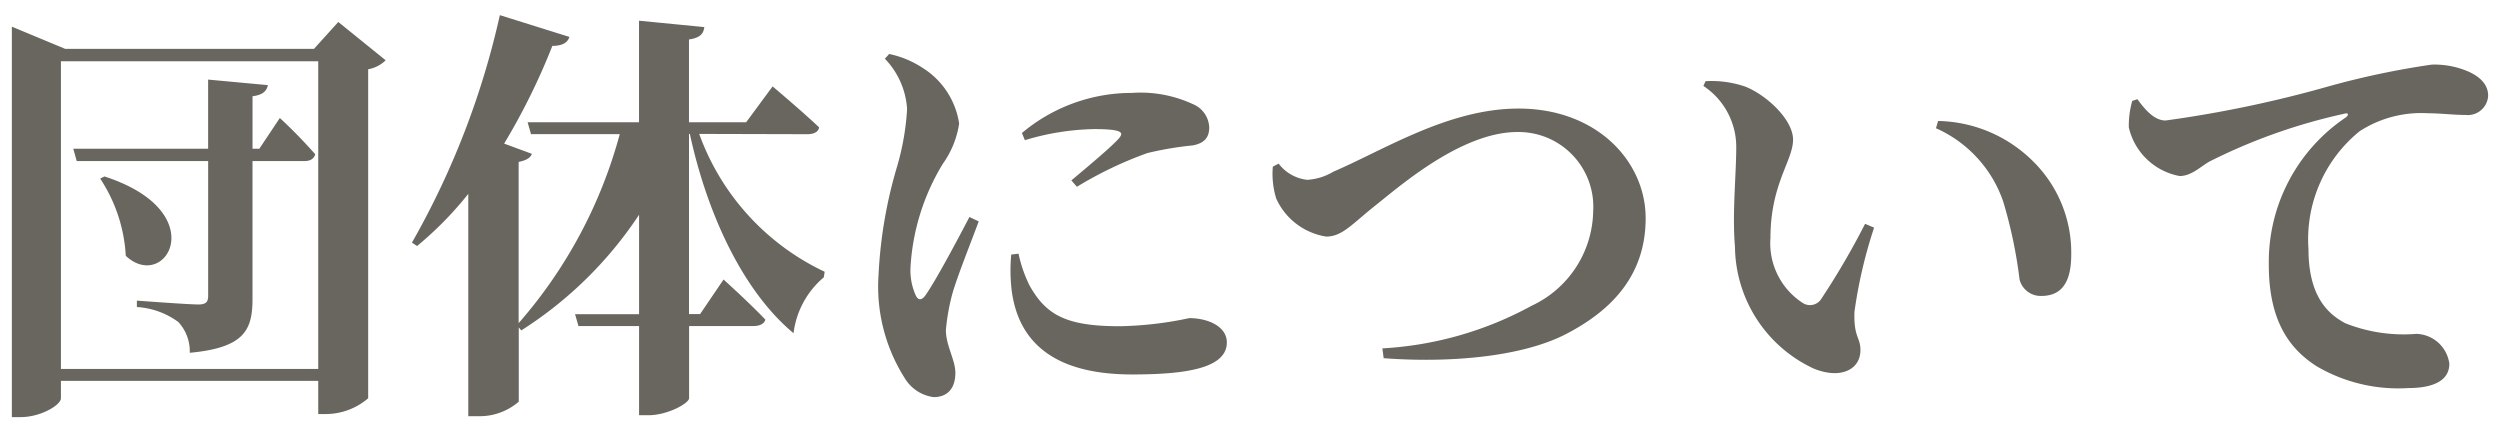
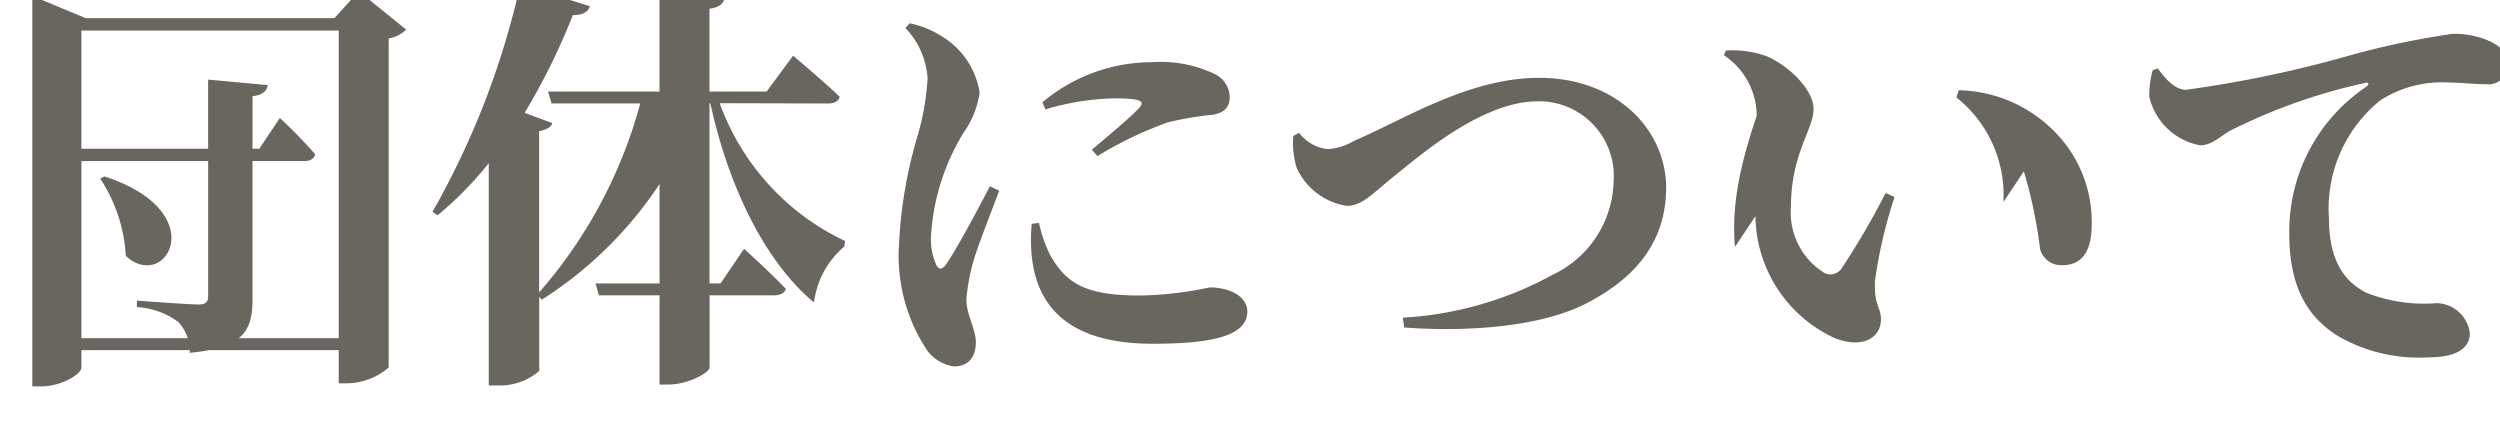
<svg xmlns="http://www.w3.org/2000/svg" width="105.454" height="18.095" viewBox="0 0 105.454 18.095">
-   <path id="団体について" d="M-14780.636,1788.856a6.565,6.565,0,0,1,1.08,3.258c1.674,1.566,3.708-1.854-.9-3.348Zm6.714-1.26h-.288v-2.214c.432-.054.594-.216.648-.468l-2.521-.234v2.916h-5.687l.144.522h5.544v5.688c0,.252-.09.36-.414.36-.432,0-2.592-.162-2.592-.162v.27a3.287,3.287,0,0,1,1.746.63,1.82,1.82,0,0,1,.485,1.3c2.322-.216,2.646-.972,2.646-2.286v-5.8h2.178c.252,0,.414-.09.468-.288a20.956,20.956,0,0,0-1.493-1.53Zm-8.37,9.288v-12.978h10.854v12.978Zm11.7-14.634-1.026,1.134h-10.494l-2.25-.936v16.47h.36c.882,0,1.71-.522,1.71-.792v-.738h10.854v1.4h.324a2.746,2.746,0,0,0,1.782-.666v-13.878a1.394,1.394,0,0,0,.738-.378Zm19.782,4.734c.27,0,.468-.09.5-.288-.721-.684-1.962-1.728-1.962-1.728l-1.116,1.512h-2.412v-3.492c.486-.072.612-.252.647-.522l-2.754-.27v4.284h-4.7l.144.5h3.744a20.015,20.015,0,0,1-4.266,7.974v-6.8c.342-.072.5-.18.558-.342l-1.17-.432a27.536,27.536,0,0,0,2.034-4.122c.432,0,.647-.144.72-.378l-2.934-.918a34.54,34.54,0,0,1-3.708,9.594l.216.144a14.719,14.719,0,0,0,2.16-2.2v9.378h.4a2.521,2.521,0,0,0,1.729-.612v-3.132l.107.126a16.669,16.669,0,0,0,4.968-4.878v4.194h-2.7l.144.5h2.556v3.762h.4c.792,0,1.71-.5,1.71-.72v-3.042h2.718c.252,0,.45-.09.5-.27-.647-.684-1.764-1.692-1.764-1.692l-.99,1.458h-.468v-7.6h.036c.737,3.4,2.25,6.642,4.374,8.406a3.666,3.666,0,0,1,1.277-2.358l.036-.234a10.285,10.285,0,0,1-5.292-5.814Zm6.84,3.492c-.469.9-1.387,2.628-1.836,3.276-.181.27-.343.252-.45-.018a2.585,2.585,0,0,1-.2-1.134,9.417,9.417,0,0,1,1.368-4.374,3.893,3.893,0,0,0,.684-1.692,3.352,3.352,0,0,0-1.529-2.34,4.089,4.089,0,0,0-1.422-.594l-.181.2a3.358,3.358,0,0,1,.937,2.124,10.828,10.828,0,0,1-.414,2.394,19.2,19.2,0,0,0-.792,4.626,7.205,7.205,0,0,0,1.1,4.32,1.681,1.681,0,0,0,1.224.81c.595,0,.918-.378.918-1.026,0-.54-.4-1.152-.4-1.8a8.824,8.824,0,0,1,.234-1.386c.161-.666.792-2.232,1.151-3.2Zm1.764,1.584a7.178,7.178,0,0,0,.018,1.512c.271,2.088,1.675,3.546,5.076,3.546,2.179,0,4-.234,4-1.35,0-.684-.81-1.026-1.584-1.026a15.189,15.189,0,0,1-2.934.342c-2.25,0-3.1-.468-3.8-1.71a5.69,5.69,0,0,1-.469-1.35Zm.576-4.824a10.69,10.69,0,0,1,2.916-.468c1.313,0,1.224.18,1.044.4-.306.342-1.206,1.1-2,1.764l.234.27a16.207,16.207,0,0,1,2.97-1.422,13.838,13.838,0,0,1,1.926-.324c.45-.09.685-.306.685-.756a1.111,1.111,0,0,0-.7-.99,5.253,5.253,0,0,0-2.557-.468,7.2,7.2,0,0,0-4.644,1.692Zm10.458,1.116a3.543,3.543,0,0,0,.144,1.35,2.791,2.791,0,0,0,2.106,1.6c.666,0,1.062-.5,2.034-1.278,1.025-.81,3.653-3.132,6.029-3.132a3.154,3.154,0,0,1,3.2,3.348,4.483,4.483,0,0,1-2.592,3.978,14.838,14.838,0,0,1-6.3,1.8l.054.414c2.646.2,5.832-.018,7.776-1.062,1.836-.972,3.275-2.43,3.275-4.842,0-2.394-2.052-4.626-5.363-4.626-2.952,0-5.67,1.746-7.812,2.664a2.4,2.4,0,0,1-1.1.342,1.749,1.749,0,0,1-1.206-.684Zm19.494,3.384a5.731,5.731,0,0,0,3.312,5.13c1.134.468,1.98.054,1.98-.774,0-.558-.288-.522-.252-1.62a20.082,20.082,0,0,1,.828-3.546l-.379-.162a32.375,32.375,0,0,1-1.871,3.2.564.564,0,0,1-.721.162,2.992,2.992,0,0,1-1.4-2.772c0-2.268.953-3.258.953-4.14,0-.828-1.079-1.854-2-2.232a4.371,4.371,0,0,0-1.692-.234l-.09.2a3.086,3.086,0,0,1,1.386,2.556C-14711.624,1788.73-14711.8,1790.314-14711.678,1791.736Zm11.321-1.89a19.728,19.728,0,0,1,.685,3.276.921.921,0,0,0,.918.684c.882,0,1.26-.612,1.26-1.746a5.4,5.4,0,0,0-1.584-3.906,5.828,5.828,0,0,0-4.032-1.728l-.09.306A5.244,5.244,0,0,1-14700.356,1789.846Zm5.437-4.266a3.823,3.823,0,0,0-.145,1.116,2.7,2.7,0,0,0,2.143,2.052c.5,0,.882-.4,1.26-.612a23.993,23.993,0,0,1,5.688-2.016c.18-.054.2.054.054.162a7.348,7.348,0,0,0-3.24,6.21c0,2.286.811,3.528,2.052,4.3a6.808,6.808,0,0,0,3.834.9c.828,0,1.729-.2,1.729-1.026a1.447,1.447,0,0,0-1.386-1.26,6.659,6.659,0,0,1-3.007-.45c-.63-.342-1.548-1.026-1.548-3.114a5.868,5.868,0,0,1,2.16-4.986,4.787,4.787,0,0,1,2.88-.756c.5,0,1.1.072,1.584.072a.86.86,0,0,0,.954-.81c0-.486-.359-.81-.846-1.026a3.624,3.624,0,0,0-1.53-.288,34.708,34.708,0,0,0-4.355.918,49.9,49.9,0,0,1-6.876,1.44c-.469,0-.864-.45-1.188-.9Z" transform="translate(14784.862 -1781.323)" fill="#69655f" stroke="rgba(0,0,0,0)" stroke-miterlimit="10" stroke-width="1" />
+   <path id="団体について" d="M-14780.636,1788.856a6.565,6.565,0,0,1,1.08,3.258c1.674,1.566,3.708-1.854-.9-3.348Zm6.714-1.26h-.288v-2.214c.432-.054.594-.216.648-.468l-2.521-.234v2.916h-5.687l.144.522h5.544v5.688c0,.252-.09.36-.414.36-.432,0-2.592-.162-2.592-.162v.27a3.287,3.287,0,0,1,1.746.63,1.82,1.82,0,0,1,.485,1.3c2.322-.216,2.646-.972,2.646-2.286v-5.8h2.178c.252,0,.414-.09.468-.288a20.956,20.956,0,0,0-1.493-1.53m-8.37,9.288v-12.978h10.854v12.978Zm11.7-14.634-1.026,1.134h-10.494l-2.25-.936v16.47h.36c.882,0,1.71-.522,1.71-.792v-.738h10.854v1.4h.324a2.746,2.746,0,0,0,1.782-.666v-13.878a1.394,1.394,0,0,0,.738-.378Zm19.782,4.734c.27,0,.468-.09.5-.288-.721-.684-1.962-1.728-1.962-1.728l-1.116,1.512h-2.412v-3.492c.486-.072.612-.252.647-.522l-2.754-.27v4.284h-4.7l.144.5h3.744a20.015,20.015,0,0,1-4.266,7.974v-6.8c.342-.072.5-.18.558-.342l-1.17-.432a27.536,27.536,0,0,0,2.034-4.122c.432,0,.647-.144.72-.378l-2.934-.918a34.54,34.54,0,0,1-3.708,9.594l.216.144a14.719,14.719,0,0,0,2.16-2.2v9.378h.4a2.521,2.521,0,0,0,1.729-.612v-3.132l.107.126a16.669,16.669,0,0,0,4.968-4.878v4.194h-2.7l.144.5h2.556v3.762h.4c.792,0,1.71-.5,1.71-.72v-3.042h2.718c.252,0,.45-.09.5-.27-.647-.684-1.764-1.692-1.764-1.692l-.99,1.458h-.468v-7.6h.036c.737,3.4,2.25,6.642,4.374,8.406a3.666,3.666,0,0,1,1.277-2.358l.036-.234a10.285,10.285,0,0,1-5.292-5.814Zm6.84,3.492c-.469.9-1.387,2.628-1.836,3.276-.181.27-.343.252-.45-.018a2.585,2.585,0,0,1-.2-1.134,9.417,9.417,0,0,1,1.368-4.374,3.893,3.893,0,0,0,.684-1.692,3.352,3.352,0,0,0-1.529-2.34,4.089,4.089,0,0,0-1.422-.594l-.181.2a3.358,3.358,0,0,1,.937,2.124,10.828,10.828,0,0,1-.414,2.394,19.2,19.2,0,0,0-.792,4.626,7.205,7.205,0,0,0,1.1,4.32,1.681,1.681,0,0,0,1.224.81c.595,0,.918-.378.918-1.026,0-.54-.4-1.152-.4-1.8a8.824,8.824,0,0,1,.234-1.386c.161-.666.792-2.232,1.151-3.2Zm1.764,1.584a7.178,7.178,0,0,0,.018,1.512c.271,2.088,1.675,3.546,5.076,3.546,2.179,0,4-.234,4-1.35,0-.684-.81-1.026-1.584-1.026a15.189,15.189,0,0,1-2.934.342c-2.25,0-3.1-.468-3.8-1.71a5.69,5.69,0,0,1-.469-1.35Zm.576-4.824a10.69,10.69,0,0,1,2.916-.468c1.313,0,1.224.18,1.044.4-.306.342-1.206,1.1-2,1.764l.234.27a16.207,16.207,0,0,1,2.97-1.422,13.838,13.838,0,0,1,1.926-.324c.45-.09.685-.306.685-.756a1.111,1.111,0,0,0-.7-.99,5.253,5.253,0,0,0-2.557-.468,7.2,7.2,0,0,0-4.644,1.692Zm10.458,1.116a3.543,3.543,0,0,0,.144,1.35,2.791,2.791,0,0,0,2.106,1.6c.666,0,1.062-.5,2.034-1.278,1.025-.81,3.653-3.132,6.029-3.132a3.154,3.154,0,0,1,3.2,3.348,4.483,4.483,0,0,1-2.592,3.978,14.838,14.838,0,0,1-6.3,1.8l.054.414c2.646.2,5.832-.018,7.776-1.062,1.836-.972,3.275-2.43,3.275-4.842,0-2.394-2.052-4.626-5.363-4.626-2.952,0-5.67,1.746-7.812,2.664a2.4,2.4,0,0,1-1.1.342,1.749,1.749,0,0,1-1.206-.684Zm19.494,3.384a5.731,5.731,0,0,0,3.312,5.13c1.134.468,1.98.054,1.98-.774,0-.558-.288-.522-.252-1.62a20.082,20.082,0,0,1,.828-3.546l-.379-.162a32.375,32.375,0,0,1-1.871,3.2.564.564,0,0,1-.721.162,2.992,2.992,0,0,1-1.4-2.772c0-2.268.953-3.258.953-4.14,0-.828-1.079-1.854-2-2.232a4.371,4.371,0,0,0-1.692-.234l-.09.2a3.086,3.086,0,0,1,1.386,2.556C-14711.624,1788.73-14711.8,1790.314-14711.678,1791.736Zm11.321-1.89a19.728,19.728,0,0,1,.685,3.276.921.921,0,0,0,.918.684c.882,0,1.26-.612,1.26-1.746a5.4,5.4,0,0,0-1.584-3.906,5.828,5.828,0,0,0-4.032-1.728l-.09.306A5.244,5.244,0,0,1-14700.356,1789.846Zm5.437-4.266a3.823,3.823,0,0,0-.145,1.116,2.7,2.7,0,0,0,2.143,2.052c.5,0,.882-.4,1.26-.612a23.993,23.993,0,0,1,5.688-2.016c.18-.054.2.054.054.162a7.348,7.348,0,0,0-3.24,6.21c0,2.286.811,3.528,2.052,4.3a6.808,6.808,0,0,0,3.834.9c.828,0,1.729-.2,1.729-1.026a1.447,1.447,0,0,0-1.386-1.26,6.659,6.659,0,0,1-3.007-.45c-.63-.342-1.548-1.026-1.548-3.114a5.868,5.868,0,0,1,2.16-4.986,4.787,4.787,0,0,1,2.88-.756c.5,0,1.1.072,1.584.072a.86.86,0,0,0,.954-.81c0-.486-.359-.81-.846-1.026a3.624,3.624,0,0,0-1.53-.288,34.708,34.708,0,0,0-4.355.918,49.9,49.9,0,0,1-6.876,1.44c-.469,0-.864-.45-1.188-.9Z" transform="translate(14784.862 -1781.323)" fill="#69655f" stroke="rgba(0,0,0,0)" stroke-miterlimit="10" stroke-width="1" />
</svg>